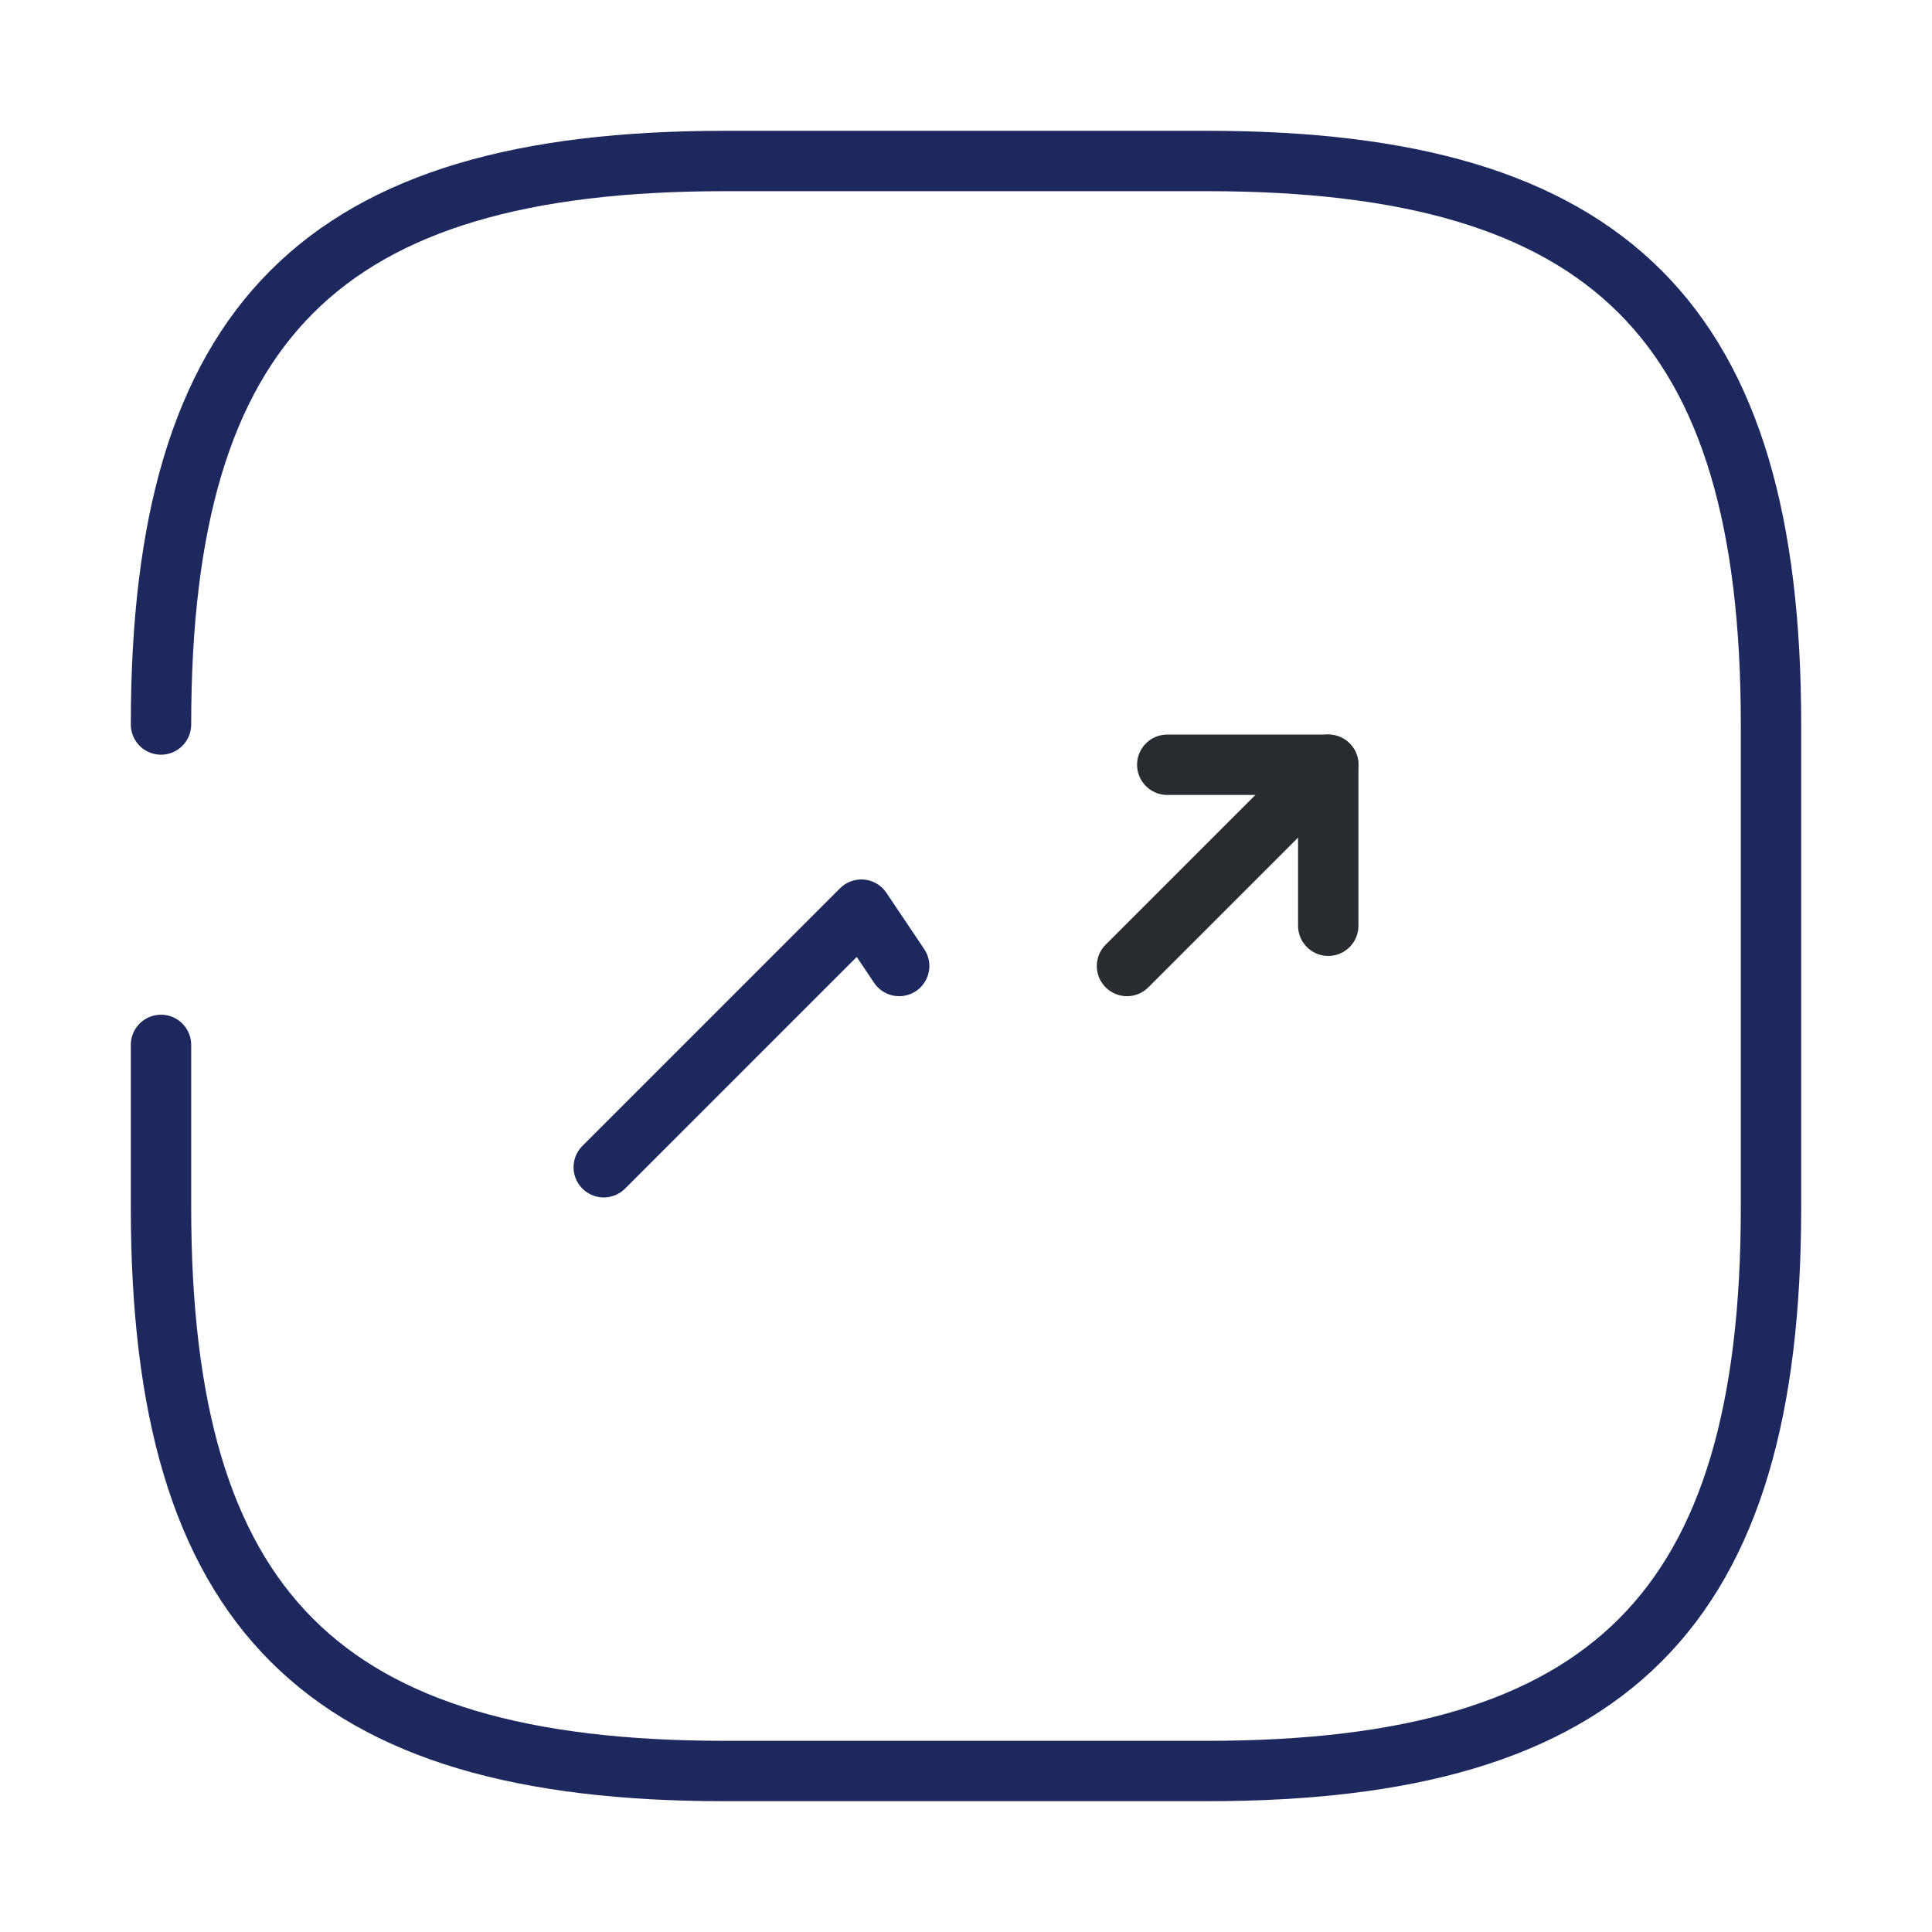
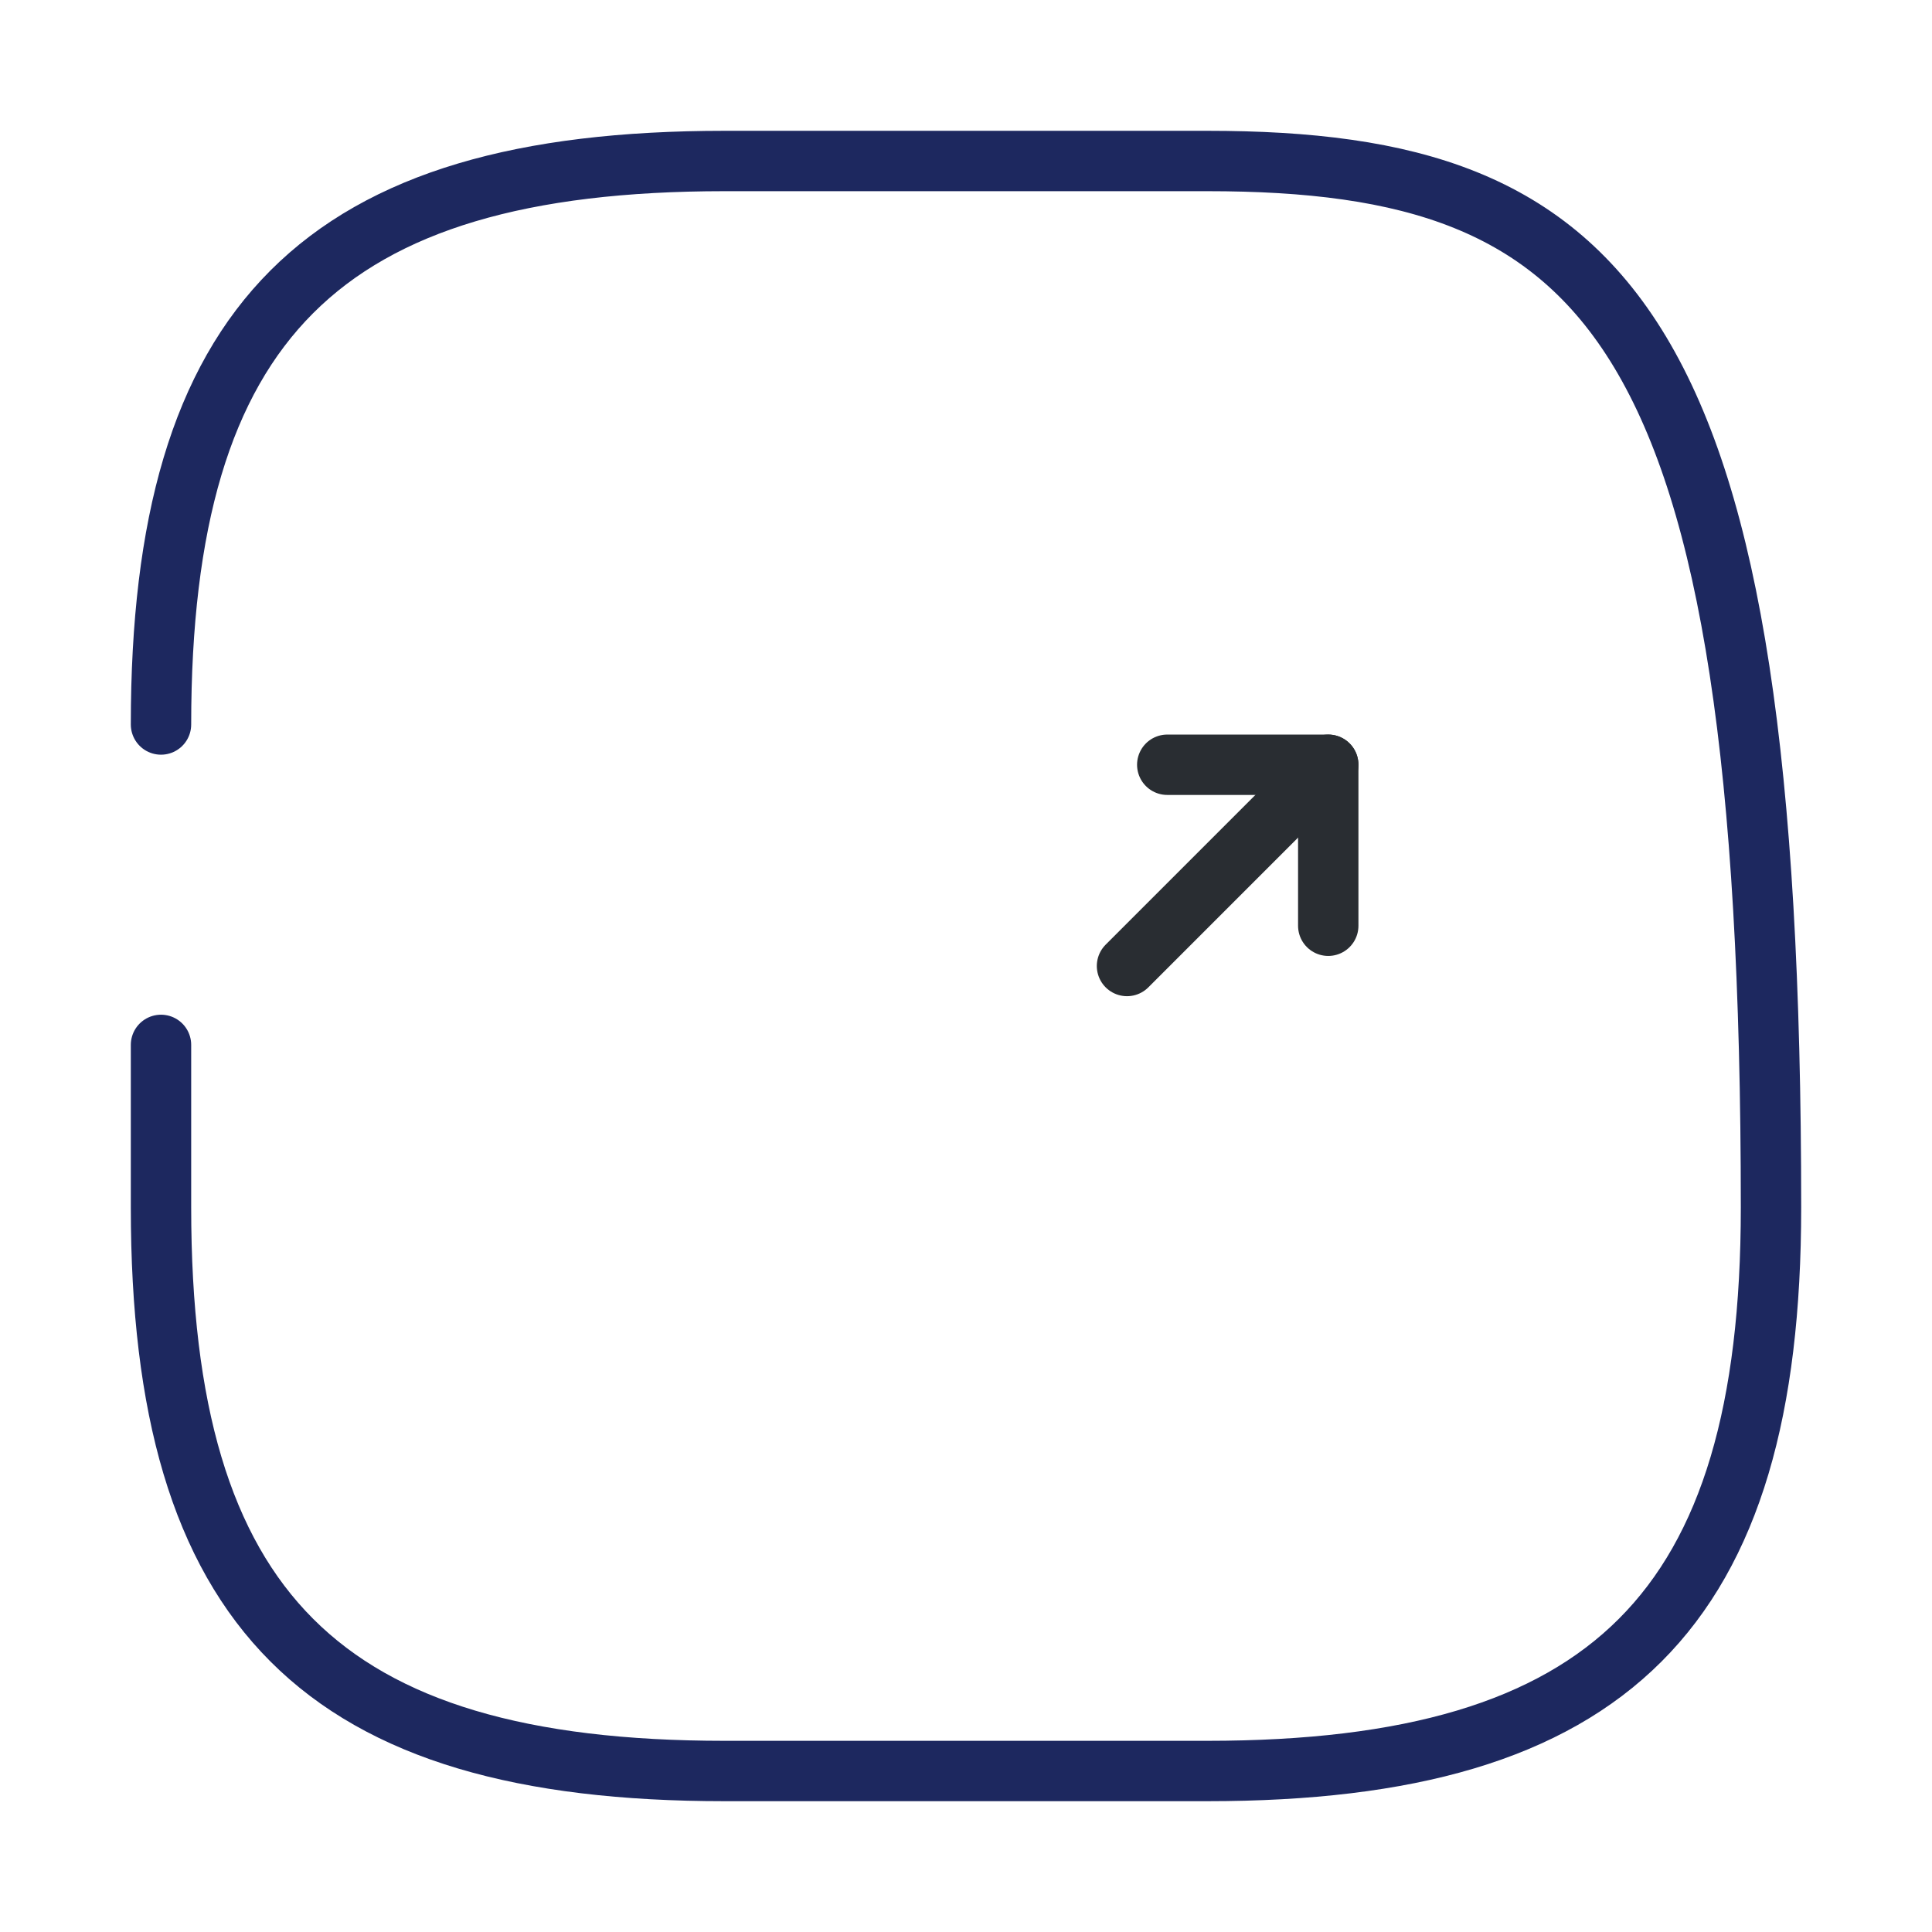
<svg xmlns="http://www.w3.org/2000/svg" width="48" height="48" viewBox="0 0 48 48" fill="none">
-   <path d="M4 25.96V30C4 40 8 44 18 44H30C40 44 44 40 44 30V18C44 8 40 4 30 4H18C8 4 4 8 4 18" stroke="#1D285F" stroke-width="1.5" stroke-linecap="round" stroke-linejoin="round" />
-   <path d="M22.34 24L21.4 22.6L15 29" stroke="#1D285F" stroke-width="1.5" stroke-linecap="round" stroke-linejoin="round" />
+   <path d="M4 25.96V30C4 40 8 44 18 44H30C40 44 44 40 44 30C44 8 40 4 30 4H18C8 4 4 8 4 18" stroke="#1D285F" stroke-width="1.5" stroke-linecap="round" stroke-linejoin="round" />
  <path d="M33 19L29.98 22.02L28 24" stroke="#292D32" stroke-width="1.5" stroke-linecap="round" stroke-linejoin="round" />
  <path d="M29 19H33V23" stroke="#292D32" stroke-width="1.5" stroke-linecap="round" stroke-linejoin="round" />
</svg>